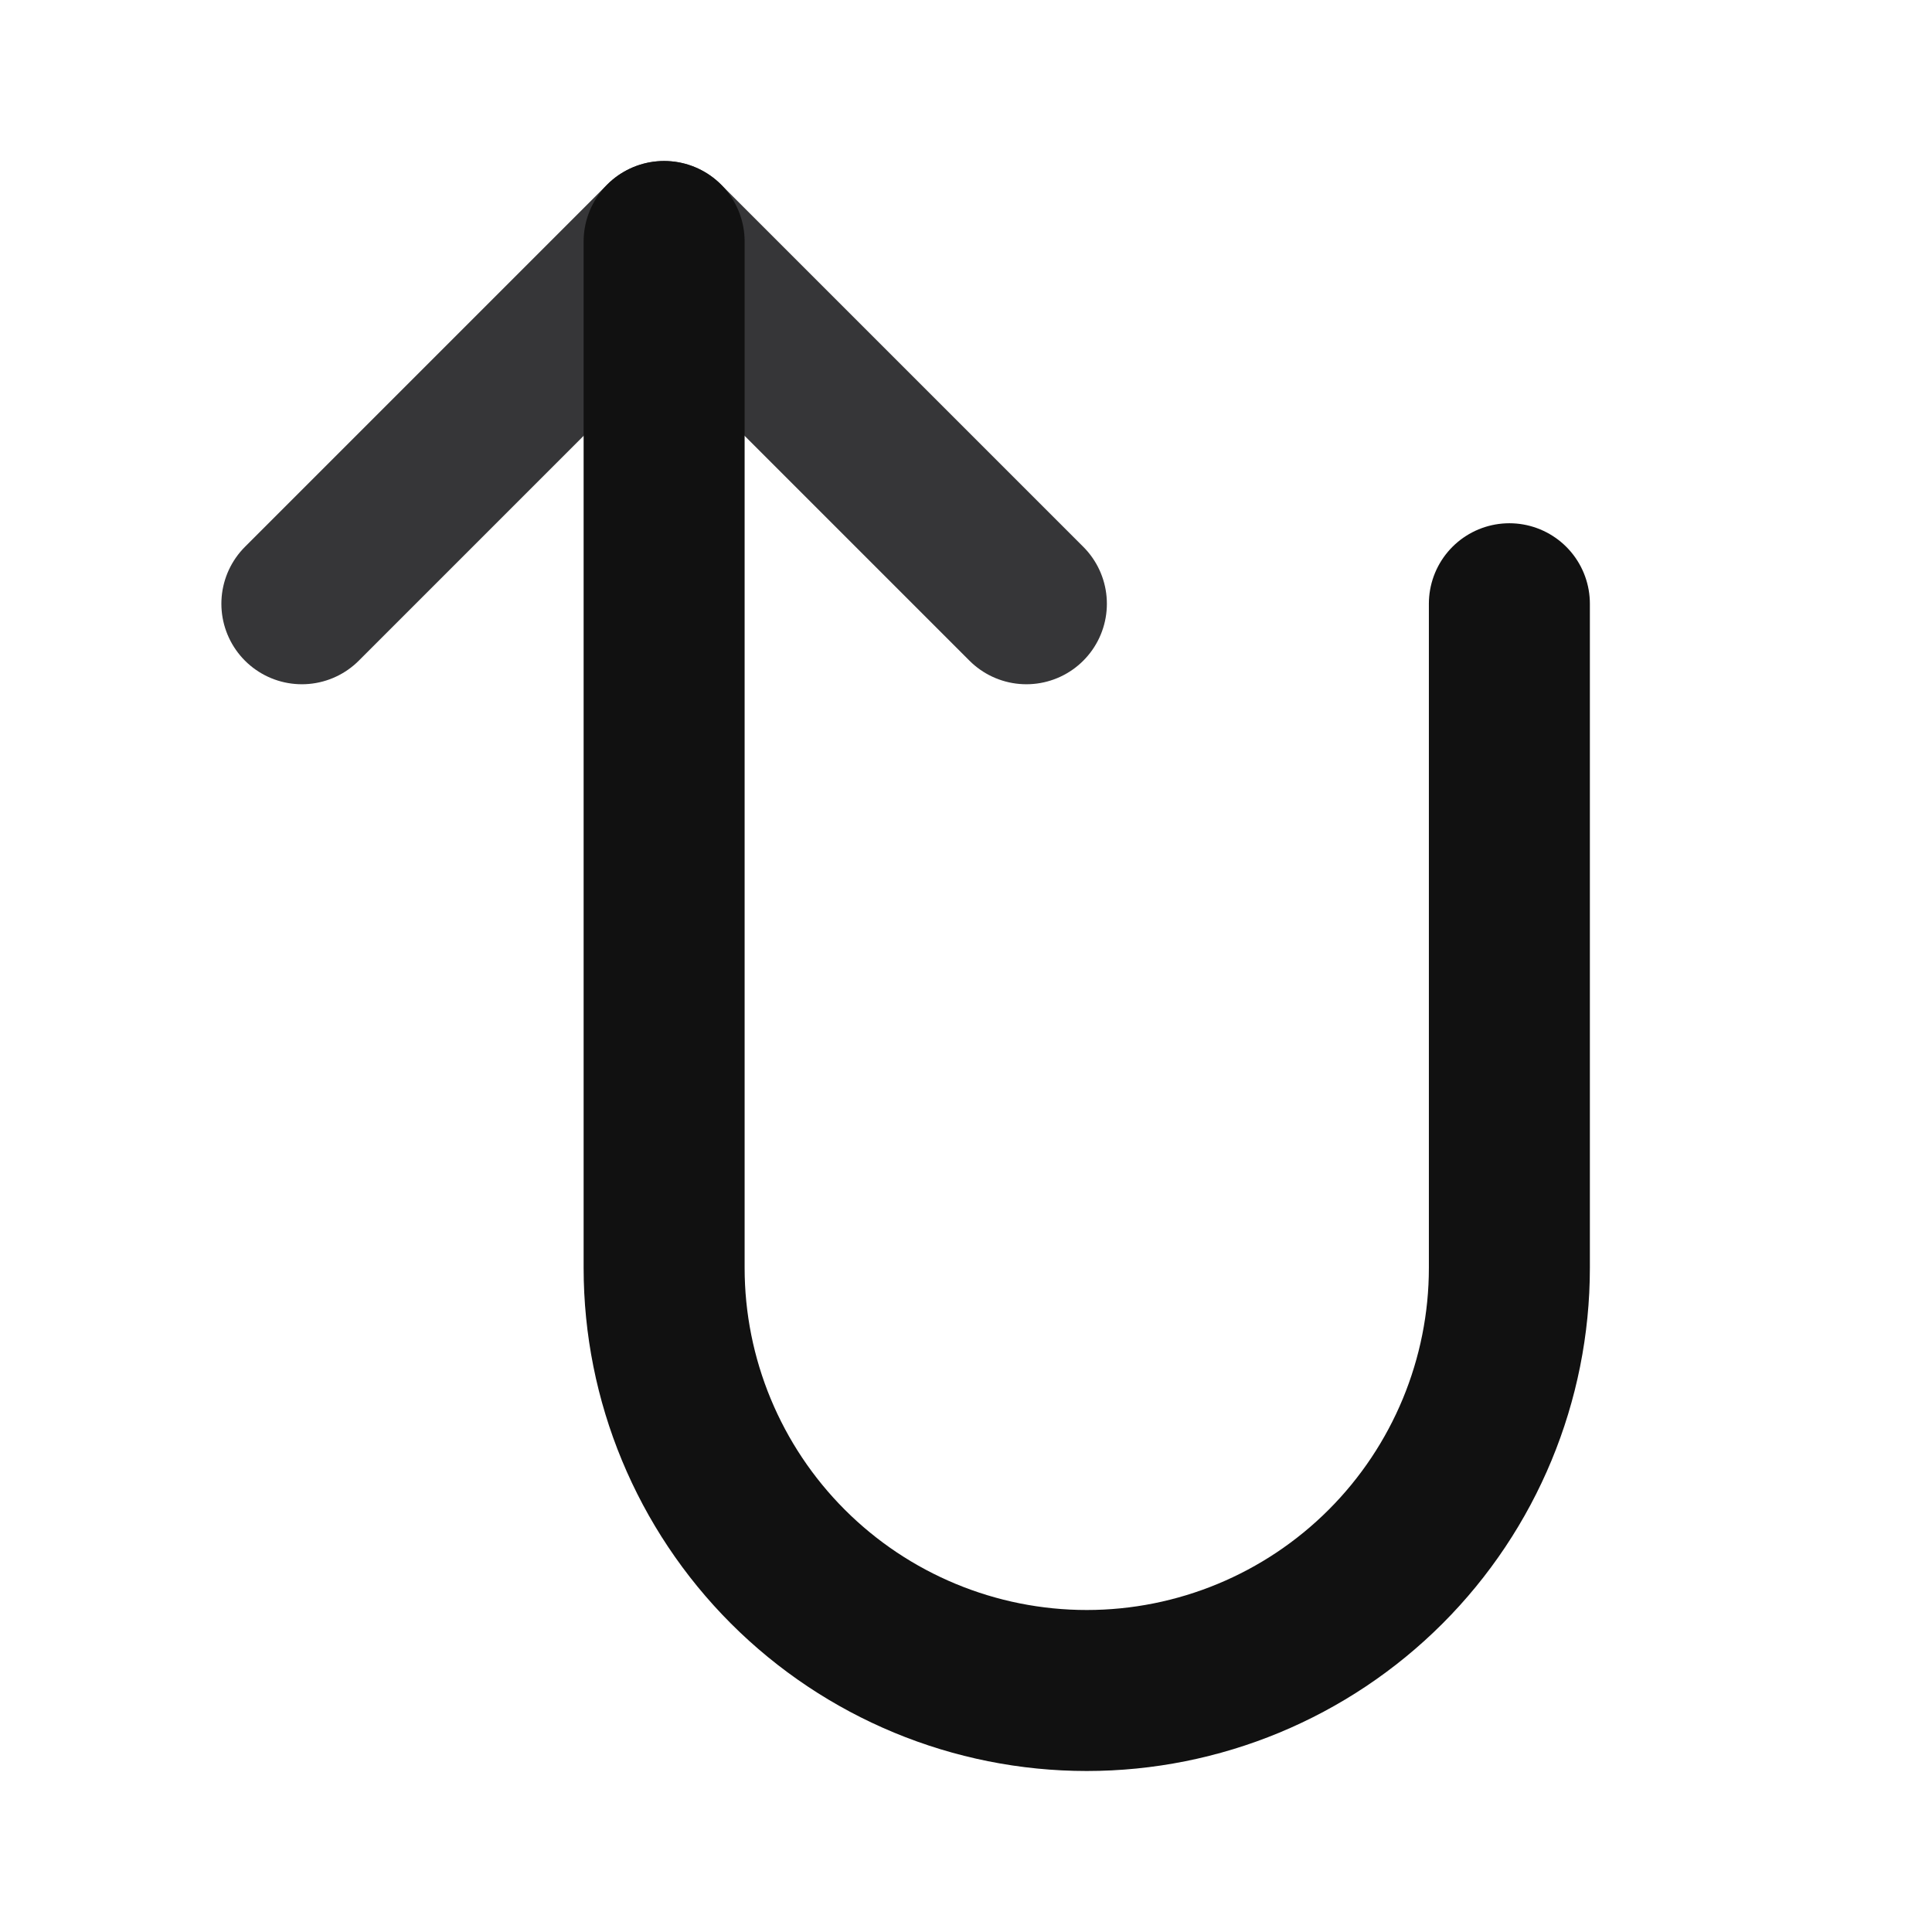
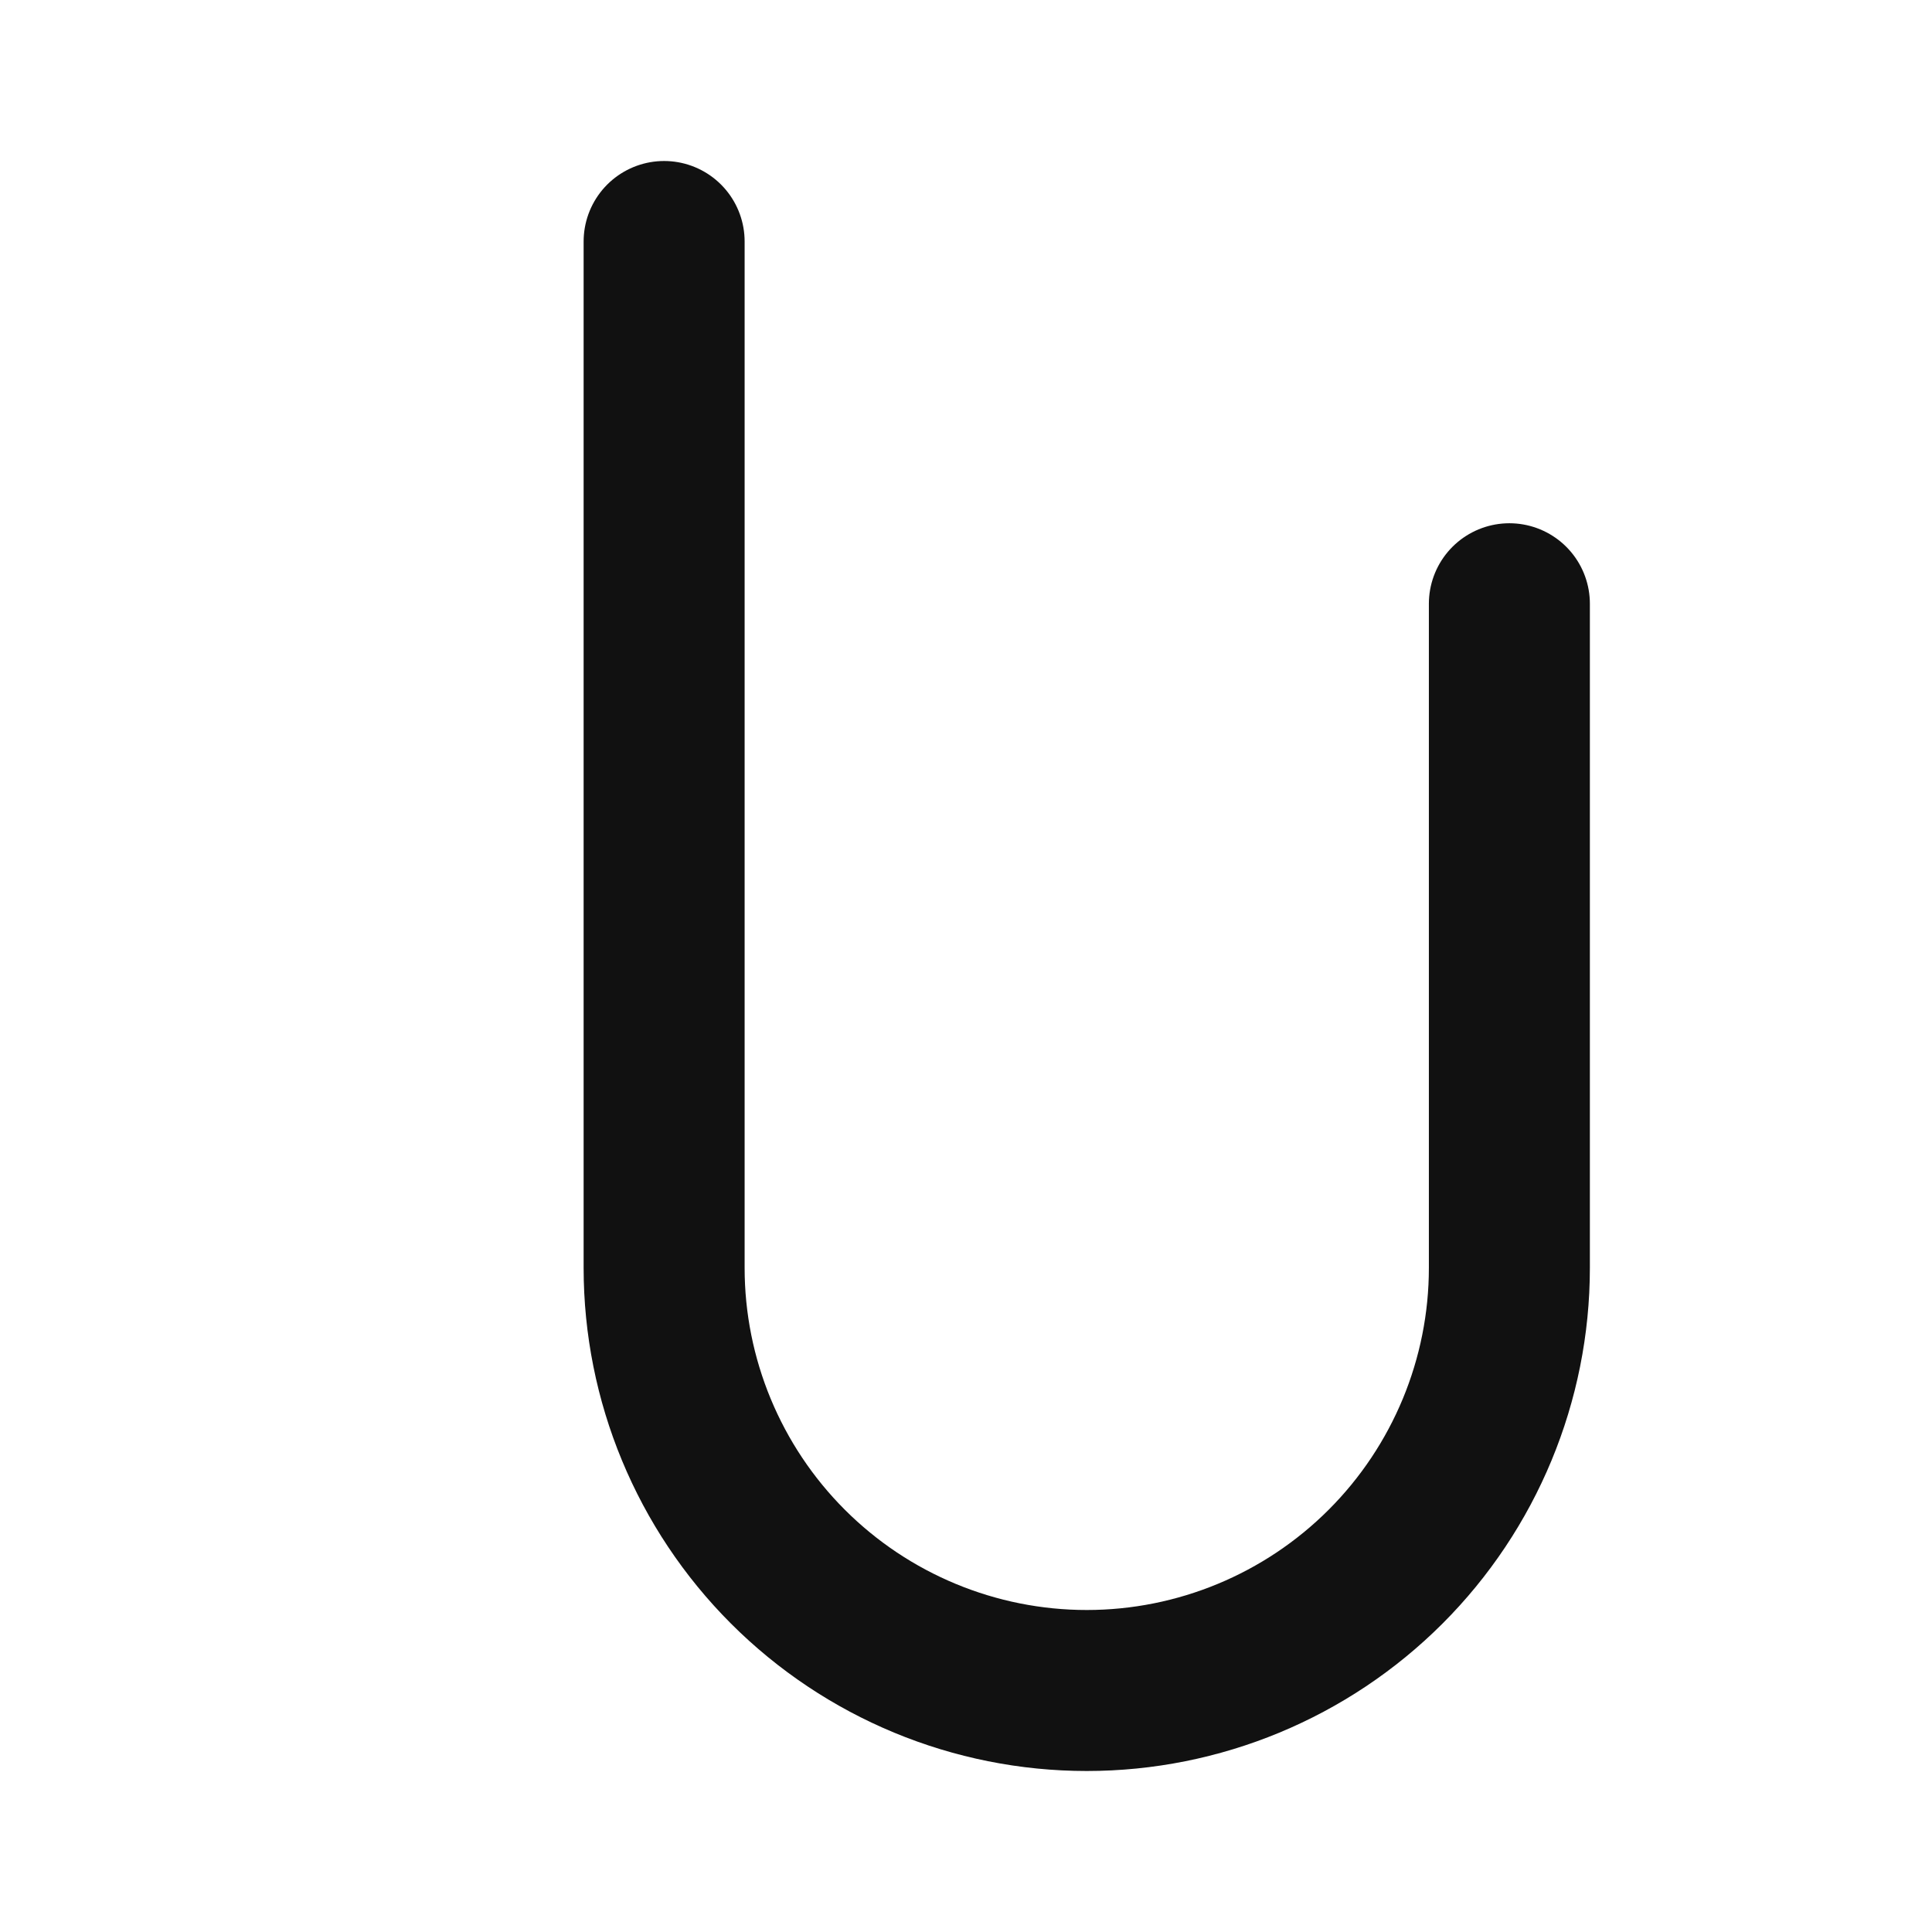
<svg xmlns="http://www.w3.org/2000/svg" width="12" height="12" viewBox="0 0 12 12" fill="none">
-   <path d="M6.375 3.75L4.125 1.5L1.875 3.75" stroke="#363638" stroke-linecap="round" stroke-linejoin="round" />
  <path d="M9.375 3.75V7.875C9.375 8.571 9.098 9.239 8.606 9.731C8.114 10.223 7.446 10.5 6.75 10.5V10.5C6.054 10.5 5.386 10.223 4.894 9.731C4.402 9.239 4.125 8.571 4.125 7.875V1.5" stroke="#111111" stroke-linecap="round" stroke-linejoin="round" />
</svg>